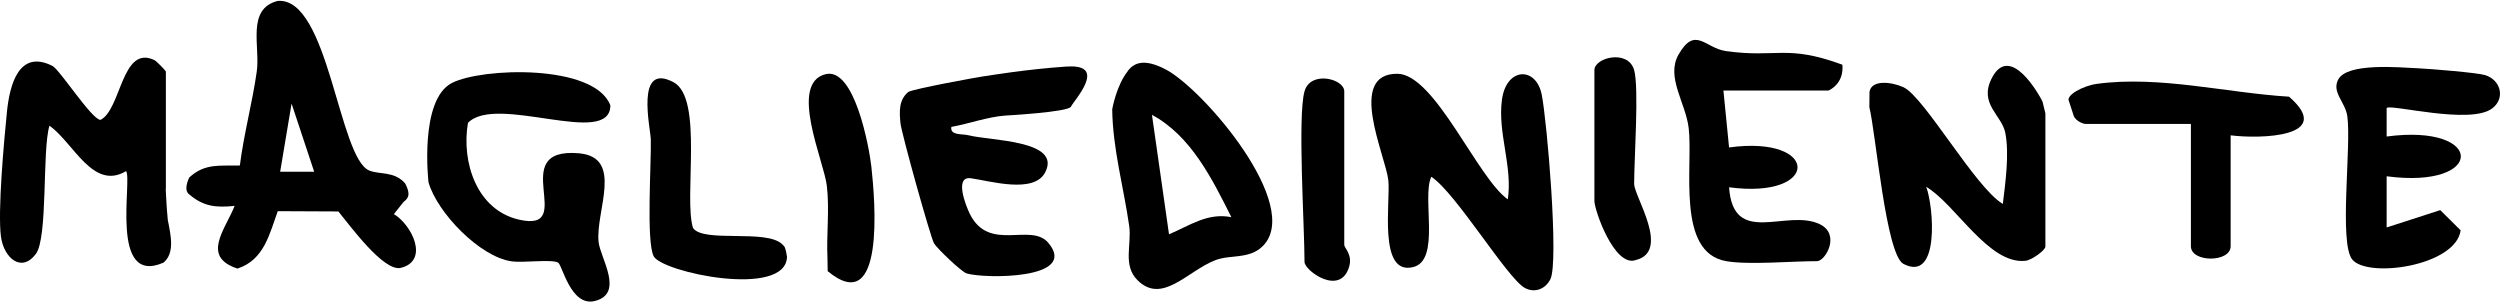
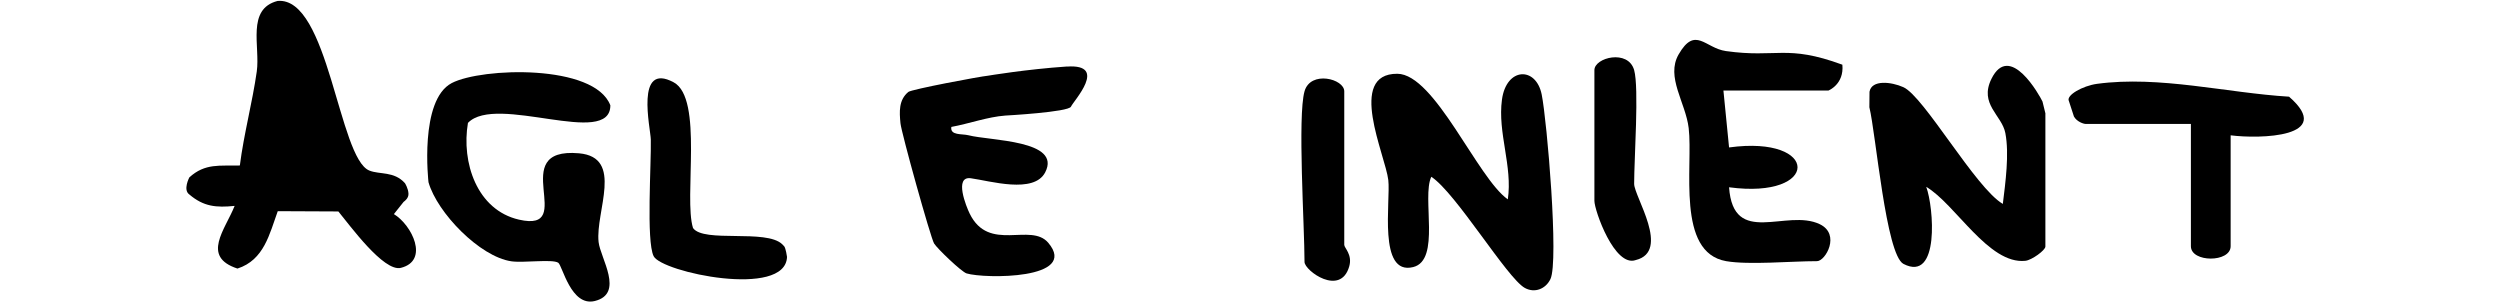
<svg xmlns="http://www.w3.org/2000/svg" width="603" height="73" viewBox="0 0 603 73" fill="none">
-   <path d="M40.467 52.959C40.229 50.646 40.042 47.279 39.974 45.698C39.991 45.596 39.974 45.493 40.008 45.392V17.282C40.008 17.078 37.798 14.765 37.237 14.493C29.334 10.718 29.283 26.346 24.252 28.914C22.162 28.914 14.428 16.789 12.627 15.888C4.503 11.807 2.327 20.598 1.681 26.907C0.984 33.811 -0.596 51.054 0.236 57.125C0.933 62.192 5.148 65.882 8.633 61.274C11.607 57.329 10.128 36.294 11.93 30.308C17.777 34.491 22.434 46.038 30.405 41.276C31.985 43.249 26.292 69.097 39.43 63.349C42.132 61.087 41.282 57.074 40.467 53.044C40.467 52.993 40.467 52.993 40.467 52.942V52.959Z" fill="black" />
  <path d="M103.35 43.946C105.441 51.309 115.723 61.92 123.338 63.026C126.312 63.451 133.179 62.447 134.64 63.366C135.643 63.995 137.7 74.045 143.478 72.599C150.651 70.814 144.804 62.26 144.379 58.366C143.58 51.003 150.549 37.943 139.654 36.974C121.774 35.392 139.569 56.275 125.173 52.976C115.01 50.646 111.253 39.151 112.868 29.645C119.667 22.52 147.235 35.75 147.218 25.411C143.393 15.378 116.165 16.279 108.959 20.037C101.073 24.152 103.35 43.929 103.35 43.929V43.946Z" fill="black" />
  <path d="M493.347 27.247V59.472C493.347 60.356 490.05 62.754 488.52 62.907C479.648 63.842 471.643 49.201 464.607 45.068C466.425 49.949 467.904 68.212 459.117 63.655C454.885 61.461 452.454 32.162 450.891 25.87L450.925 22.129C451.451 19.17 456.193 19.731 459.083 21.023C464.063 23.234 476.487 45.324 483.082 49.184C483.71 44.048 484.662 37.178 483.693 32.111C482.878 27.774 477.32 25.156 480.328 19.034C484.764 10.004 492.005 23.115 492.65 24.492L493.33 27.264L493.347 27.247Z" fill="black" />
  <path d="M499.025 24.39C498.243 22.996 502.339 20.7 505.789 20.224C520.831 18.183 537.164 22.418 552.121 23.319C563.407 33.165 544.966 33.539 538.031 32.638V59.387C538.031 63.366 528.445 63.366 528.445 59.387V29.9H503.121C502.543 29.9 500.928 29.356 500.232 28.097L499.025 24.39Z" fill="black" />
  <path d="M363.683 48.112C364.873 40.052 361.184 32.06 362.272 24.033C363.326 16.211 370.481 15.973 371.858 22.792C373.15 29.22 376.022 63.026 373.966 67.311C372.827 69.692 370.175 70.763 367.796 69.454C363.513 67.107 351.174 46.514 345.225 42.637C342.879 47.687 347.57 62.754 340.857 64.42C332.308 66.546 335.452 48.486 334.857 43.419C334.143 37.382 324.812 17.741 337.033 17.792C346.092 17.843 356.375 43.011 363.7 48.095L363.683 48.112Z" fill="black" />
-   <path d="M199.619 65.389C213.505 76.885 211.091 48.503 210.173 40.188C209.63 35.342 206.077 16.16 199.126 17.894C190.186 20.122 198.735 38.828 199.432 44.796C200.112 50.578 199.313 56.53 199.585 62.311L199.636 65.389H199.619Z" fill="black" />
-   <path d="M575.659 26.057V32.927C599.522 29.747 599.522 45.697 575.659 42.518V54.863L588.593 50.68L593.505 55.56C592.316 64.199 570.985 67.209 567.331 62.55C564.136 58.468 567.178 35.222 566.175 28.046C565.683 24.56 562.368 22.299 563.966 19.204C566.107 15.072 578.6 16.262 583.189 16.466C586.163 16.602 597.381 17.52 599.352 18.098C603.159 19.221 604.383 23.693 601.103 26.159C595.817 30.155 576.662 25.053 575.676 26.04L575.659 26.057Z" fill="black" />
  <path d="M394.156 16.908C392.712 11.807 384.57 13.881 384.57 16.908V48.452C384.57 50.731 389.431 64.59 394.564 62.72C403.011 60.611 394.156 47.398 394.156 44.337C394.156 38.283 395.363 21.193 394.156 16.908Z" fill="black" />
  <path d="M314.65 22.027C316.095 16.925 324.236 19 324.236 22.027V59.063C324.236 59.812 326.241 61.393 325.443 64.233C323.352 71.63 314.65 65.287 314.65 63.179C314.65 54.608 312.95 28.029 314.65 22.027Z" fill="black" />
-   <path d="M95.023 51.615L97.352 48.69C97.692 48.452 98.575 47.755 98.525 46.718C98.474 45.425 97.675 44.184 97.675 44.184C95.04 41.242 91.624 42.16 89.091 41.14C81.681 38.198 79.268 -0.845 66.962 0.226C59.382 2.165 62.798 11.211 61.931 17.265C60.861 24.781 58.804 32.366 57.852 39.916C53.042 40.052 49.49 39.304 45.666 42.79C45.666 42.79 44.069 45.8 45.666 46.905C49.099 49.83 52.142 50.119 56.595 49.66C54.3 55.424 48.487 61.903 57.275 64.777C63.716 62.703 65.008 56.377 66.996 50.935L81.613 51.003C84.299 54.234 92.542 65.644 96.689 64.607C103.589 62.873 99.374 54.268 94.972 51.615H95.023ZM70.328 24.985L75.784 41.429H67.574L70.328 24.985Z" fill="black" />
+   <path d="M95.023 51.615L97.352 48.69C97.692 48.452 98.575 47.755 98.525 46.718C98.474 45.425 97.675 44.184 97.675 44.184C95.04 41.242 91.624 42.16 89.091 41.14C81.681 38.198 79.268 -0.845 66.962 0.226C59.382 2.165 62.798 11.211 61.931 17.265C60.861 24.781 58.804 32.366 57.852 39.916C53.042 40.052 49.49 39.304 45.666 42.79C45.666 42.79 44.069 45.8 45.666 46.905C49.099 49.83 52.142 50.119 56.595 49.66C54.3 55.424 48.487 61.903 57.275 64.777C63.716 62.703 65.008 56.377 66.996 50.935L81.613 51.003C84.299 54.234 92.542 65.644 96.689 64.607C103.589 62.873 99.374 54.268 94.972 51.615H95.023ZM70.328 24.985H67.574L70.328 24.985Z" fill="black" />
  <path d="M189.149 59.421L188.69 58.927C184.832 55.169 169.74 58.655 167.156 54.999C164.862 47.687 169.723 23.744 162.482 19.85C153.134 14.834 156.907 30.903 156.975 33.658C157.111 39.491 155.837 58.111 157.655 61.784C159.593 65.695 189.472 72.004 189.829 61.971C189.829 61.92 189.54 59.948 189.166 59.421H189.149Z" fill="black" />
  <path d="M444.363 15.599C430.868 10.65 428.59 14.051 416.285 12.317C411.254 11.603 408.892 6.161 404.881 13.133C401.753 18.575 406.58 24.73 407.311 30.903C408.399 40.239 404.235 60.883 416.353 62.992C421.877 63.944 432.024 62.992 438.261 62.992C440.301 62.992 444.006 56.53 438.941 54.081C430.936 50.221 418.07 59.693 417.05 45.17C439.077 48.129 439.06 32.553 417.05 35.563L415.69 21.84H441.015C441.015 21.84 444.839 20.343 444.38 15.599H444.363Z" fill="black" />
  <path d="M257.372 16.058C267.416 15.378 258.884 24.39 258.324 25.717C257.763 27.043 242.483 27.876 242.483 27.876C238.234 28.182 233.679 29.849 229.464 30.614C229.124 32.723 232.03 32.23 233.577 32.621C238.829 33.981 256.131 33.76 252.103 41.565C249.383 46.837 238.761 43.623 234.155 42.994C230.059 42.45 233.067 49.847 233.883 51.513C238.523 61.019 248.619 53.554 252.851 58.57C260.312 67.43 237.52 67.26 233.152 65.951C231.911 65.576 226.031 59.931 225.3 58.723C224.45 57.312 217.397 31.974 217.193 29.73C216.921 26.924 216.751 24.135 219.079 22.18C219.827 21.55 236.364 18.439 238.353 18.252C238.353 18.252 247.548 16.704 257.355 16.041L257.372 16.058Z" fill="black" />
-   <path d="M272.039 17.078C273.449 15.327 275.693 13.881 281.217 16.772C290.395 21.636 314.274 49.609 304.604 59.336C301.306 62.635 296.836 61.291 293.012 62.805C286.316 65.457 280.282 73.501 274.35 67.566C270.747 63.961 273.008 58.978 272.362 54.489C271.019 45.119 268.385 35.903 268.266 26.363C268.266 26.363 269.251 20.598 272.056 17.112L272.039 17.078ZM297.006 52.381C292.366 43.13 287.25 32.74 277.852 27.706L281.965 56.513C286.944 54.421 291.262 51.241 297.006 52.381Z" fill="black" />
</svg>